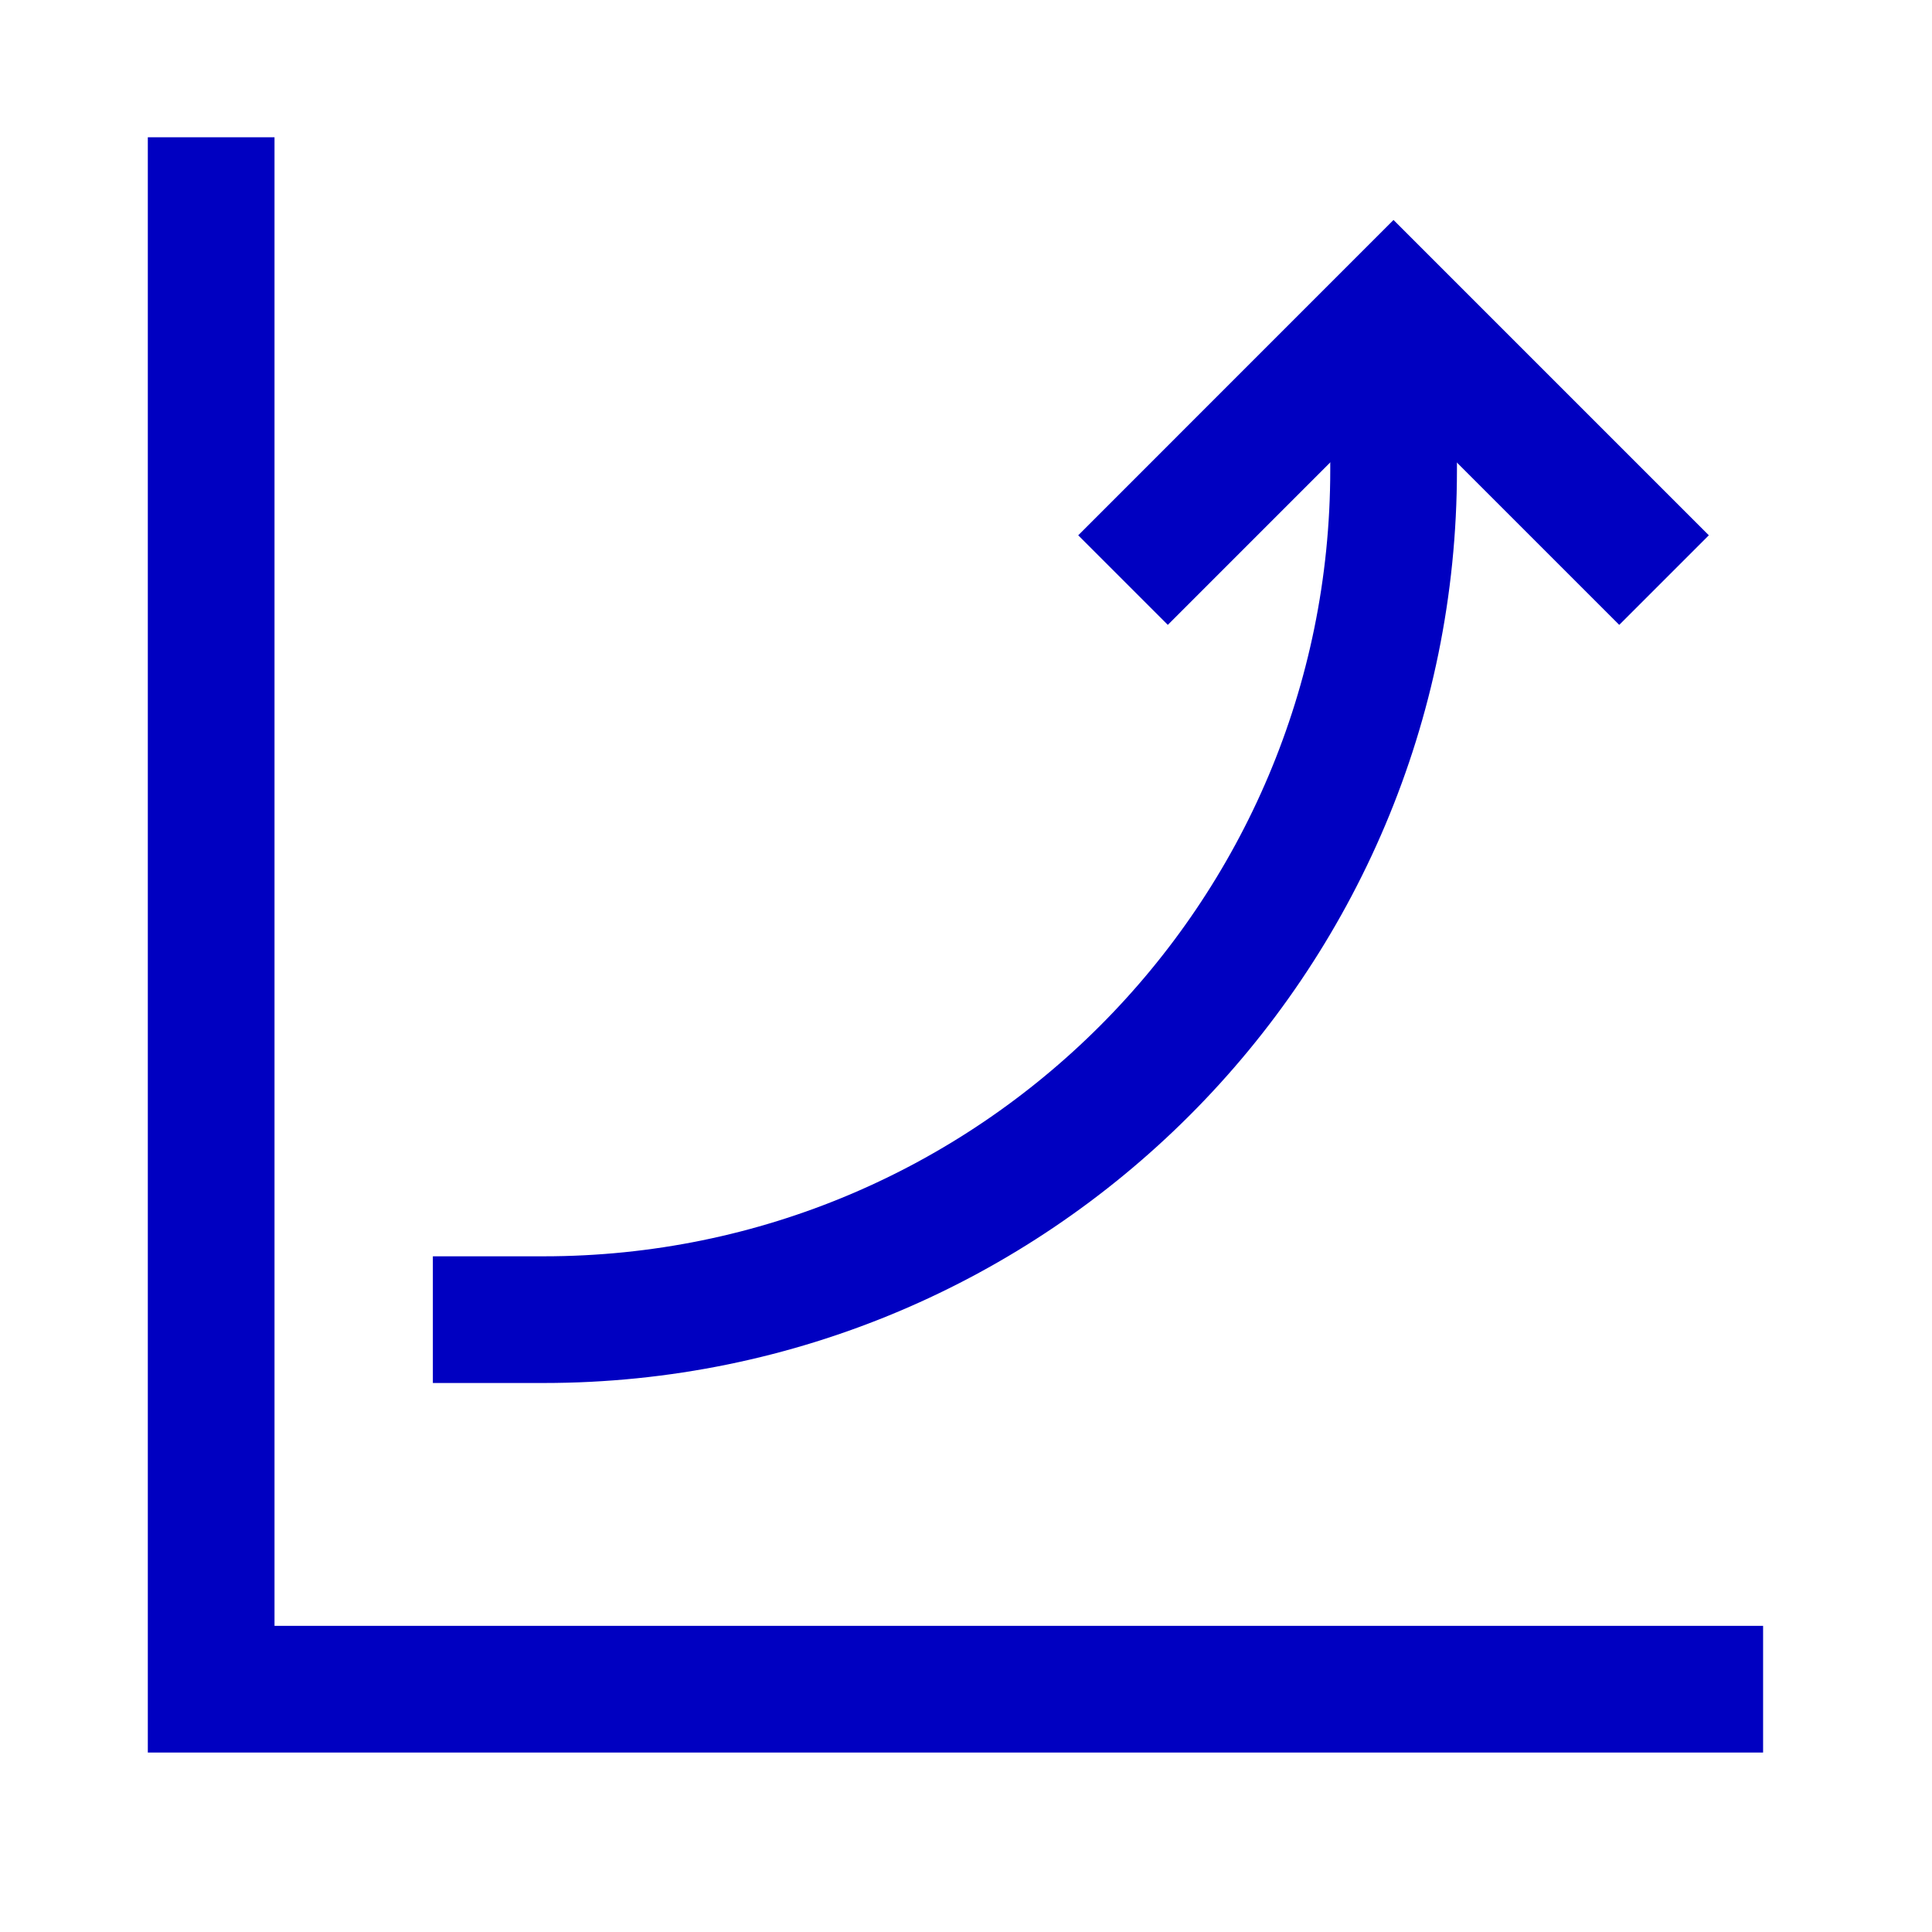
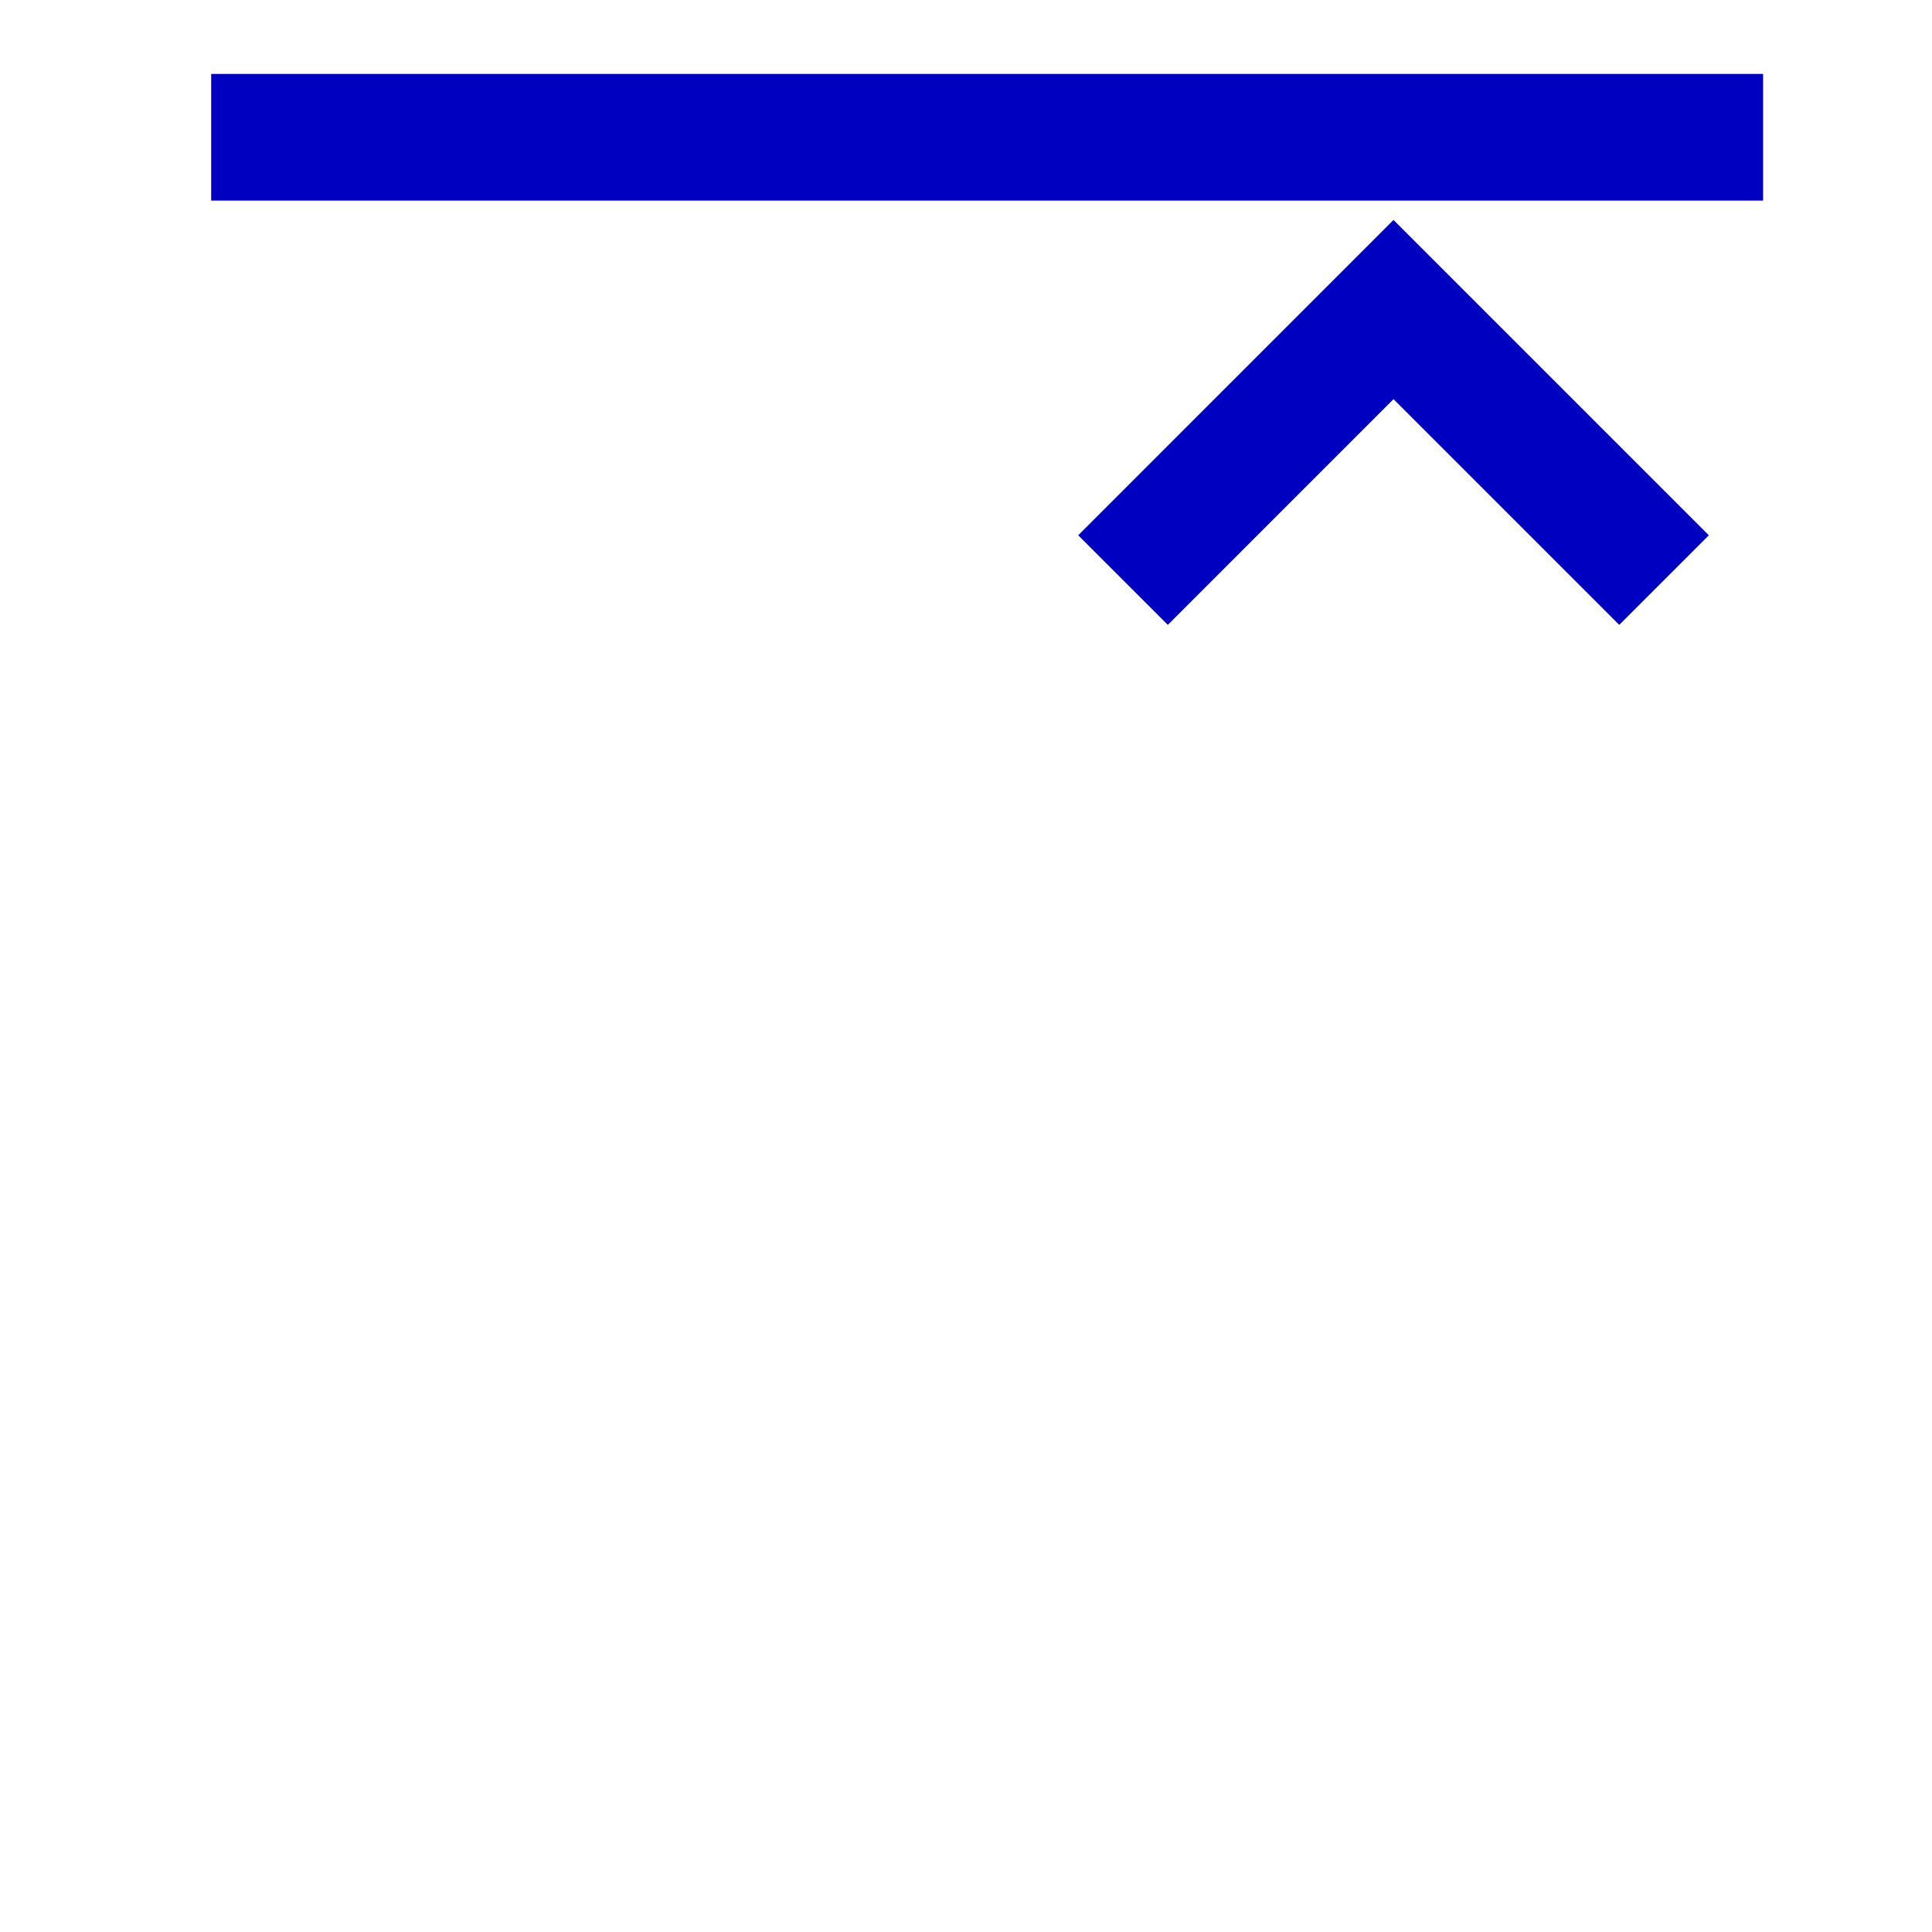
<svg xmlns="http://www.w3.org/2000/svg" width="40" height="40" viewBox="0 0 40 40" fill="none">
-   <path d="M4.372 2.842V34.973H36.503" stroke="#0000C1" stroke-width="2.623" />
+   <path d="M4.372 2.842H36.503" stroke="#0000C1" stroke-width="2.623" />
  <path d="M34.452 12.01L28.851 6.409L23.251 12.01" stroke="#0000C1" stroke-width="2.623" />
-   <path d="M28.853 6.416V9.727C28.853 19.445 20.975 27.322 11.257 27.322H8.962" stroke="#0000C1" stroke-width="2.623" />
</svg>